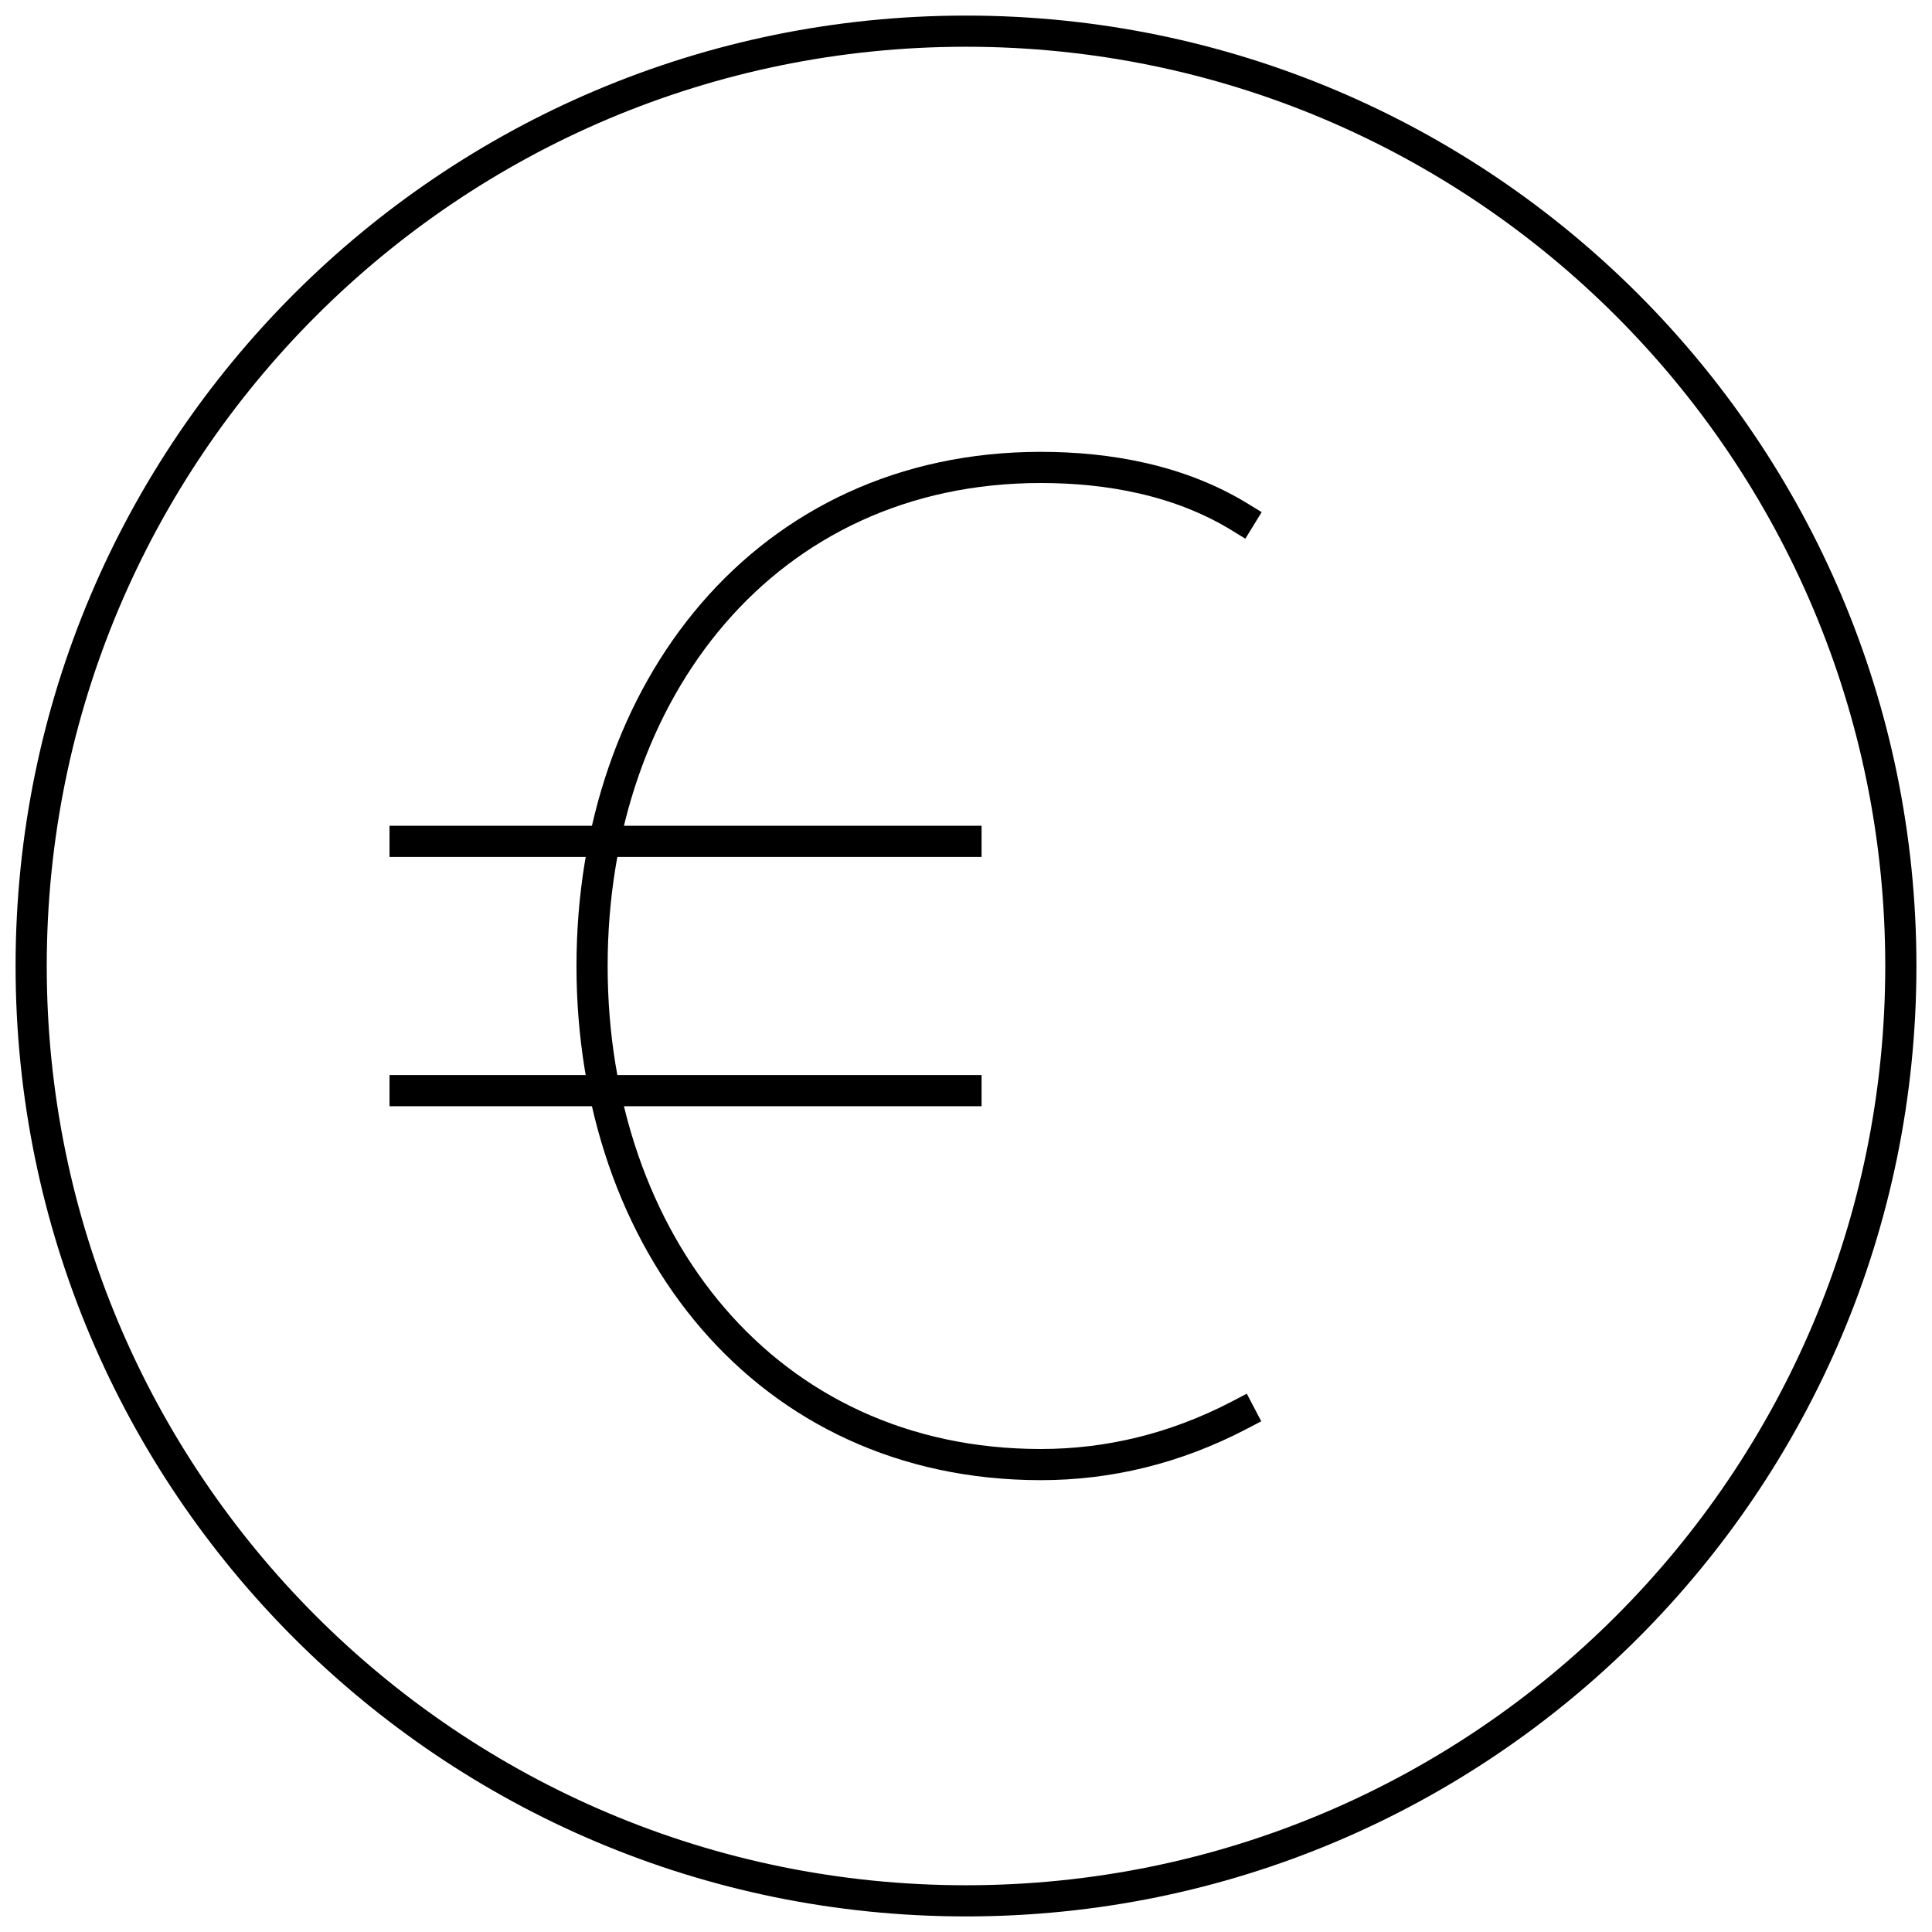
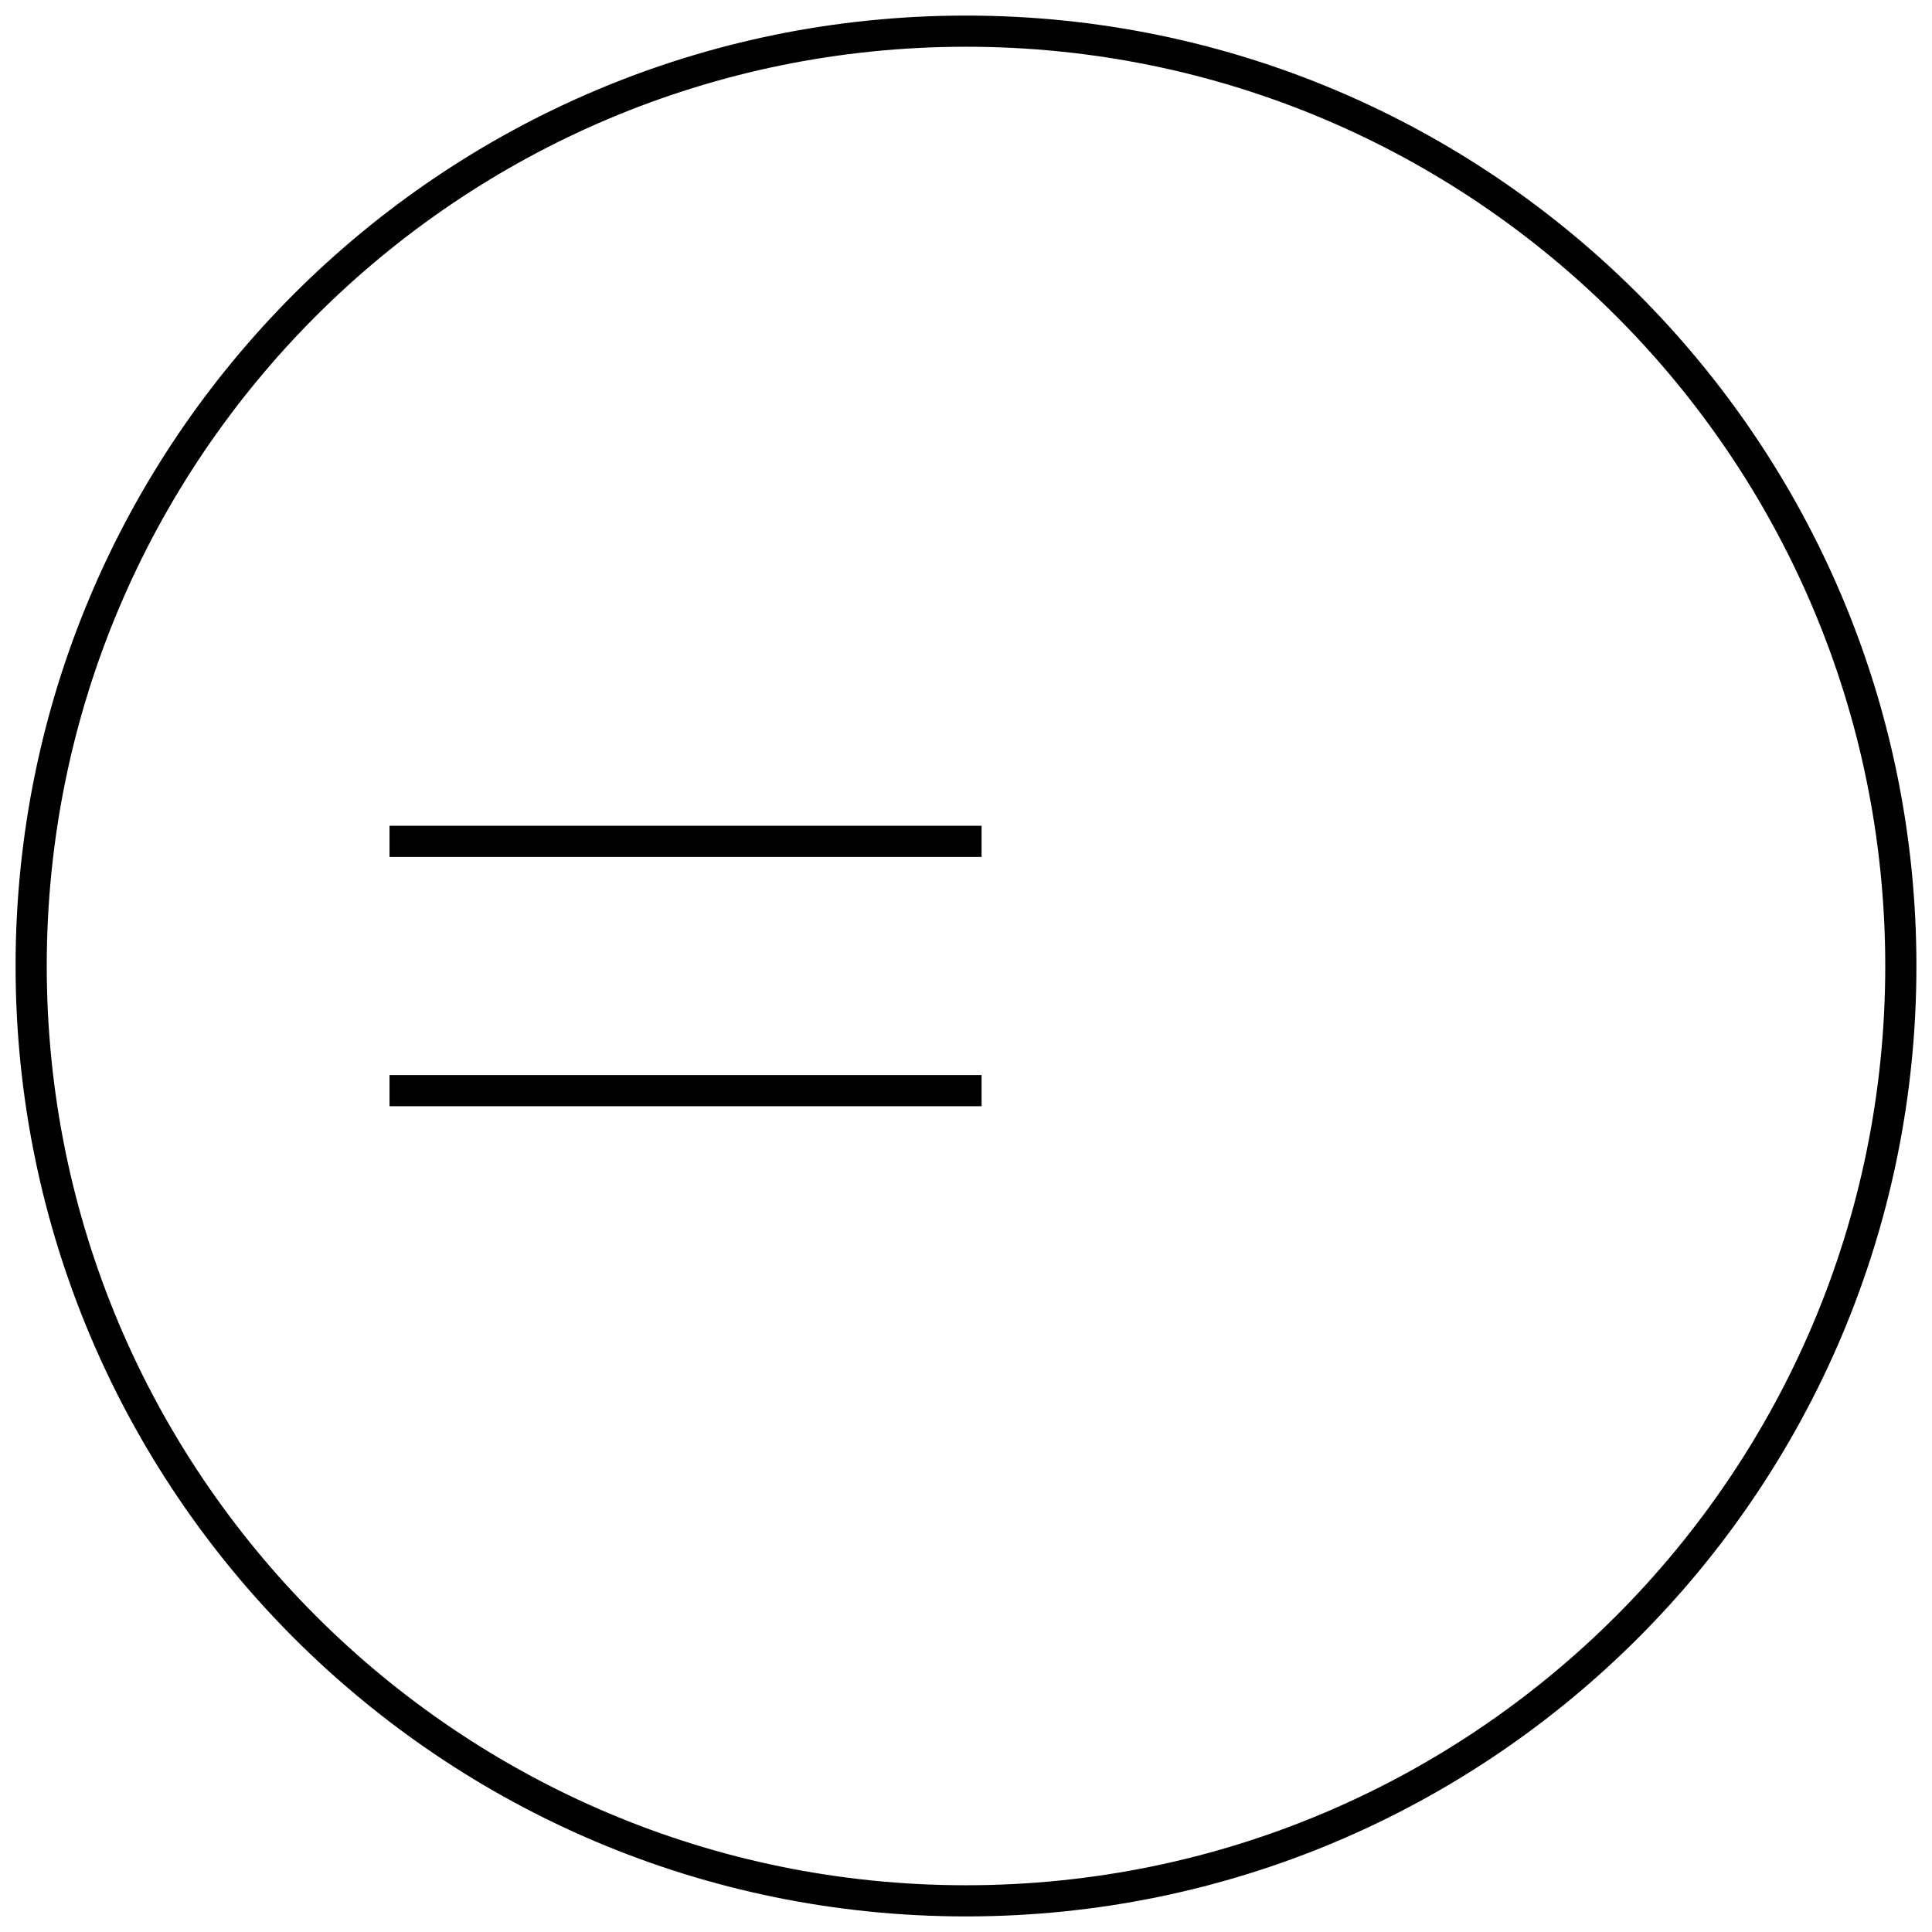
<svg xmlns="http://www.w3.org/2000/svg" width="62" height="62" viewBox="0 0 62 62" fill="none">
  <path d="M31 61C47.569 61 61 47.569 61 31C61 14.431 47.569 1 31 1C14.431 1 1 14.431 1 31C1 47.569 14.431 61 31 61Z" stroke="black" stroke-miterlimit="10" stroke-linecap="square" />
-   <path d="M39.8 45.4C37.7 46.5 35.552 47 33.4 47C24.563 47 19 39.837 19 31C19 22.163 24.563 15 33.4 15C35.55 15 37.85 15.4 39.8 16.6" stroke="black" stroke-miterlimit="10" stroke-linecap="square" />
  <path d="M13 27H31" stroke="black" stroke-miterlimit="10" stroke-linecap="square" />
  <path d="M13 35H31" stroke="black" stroke-miterlimit="10" stroke-linecap="square" />
</svg>